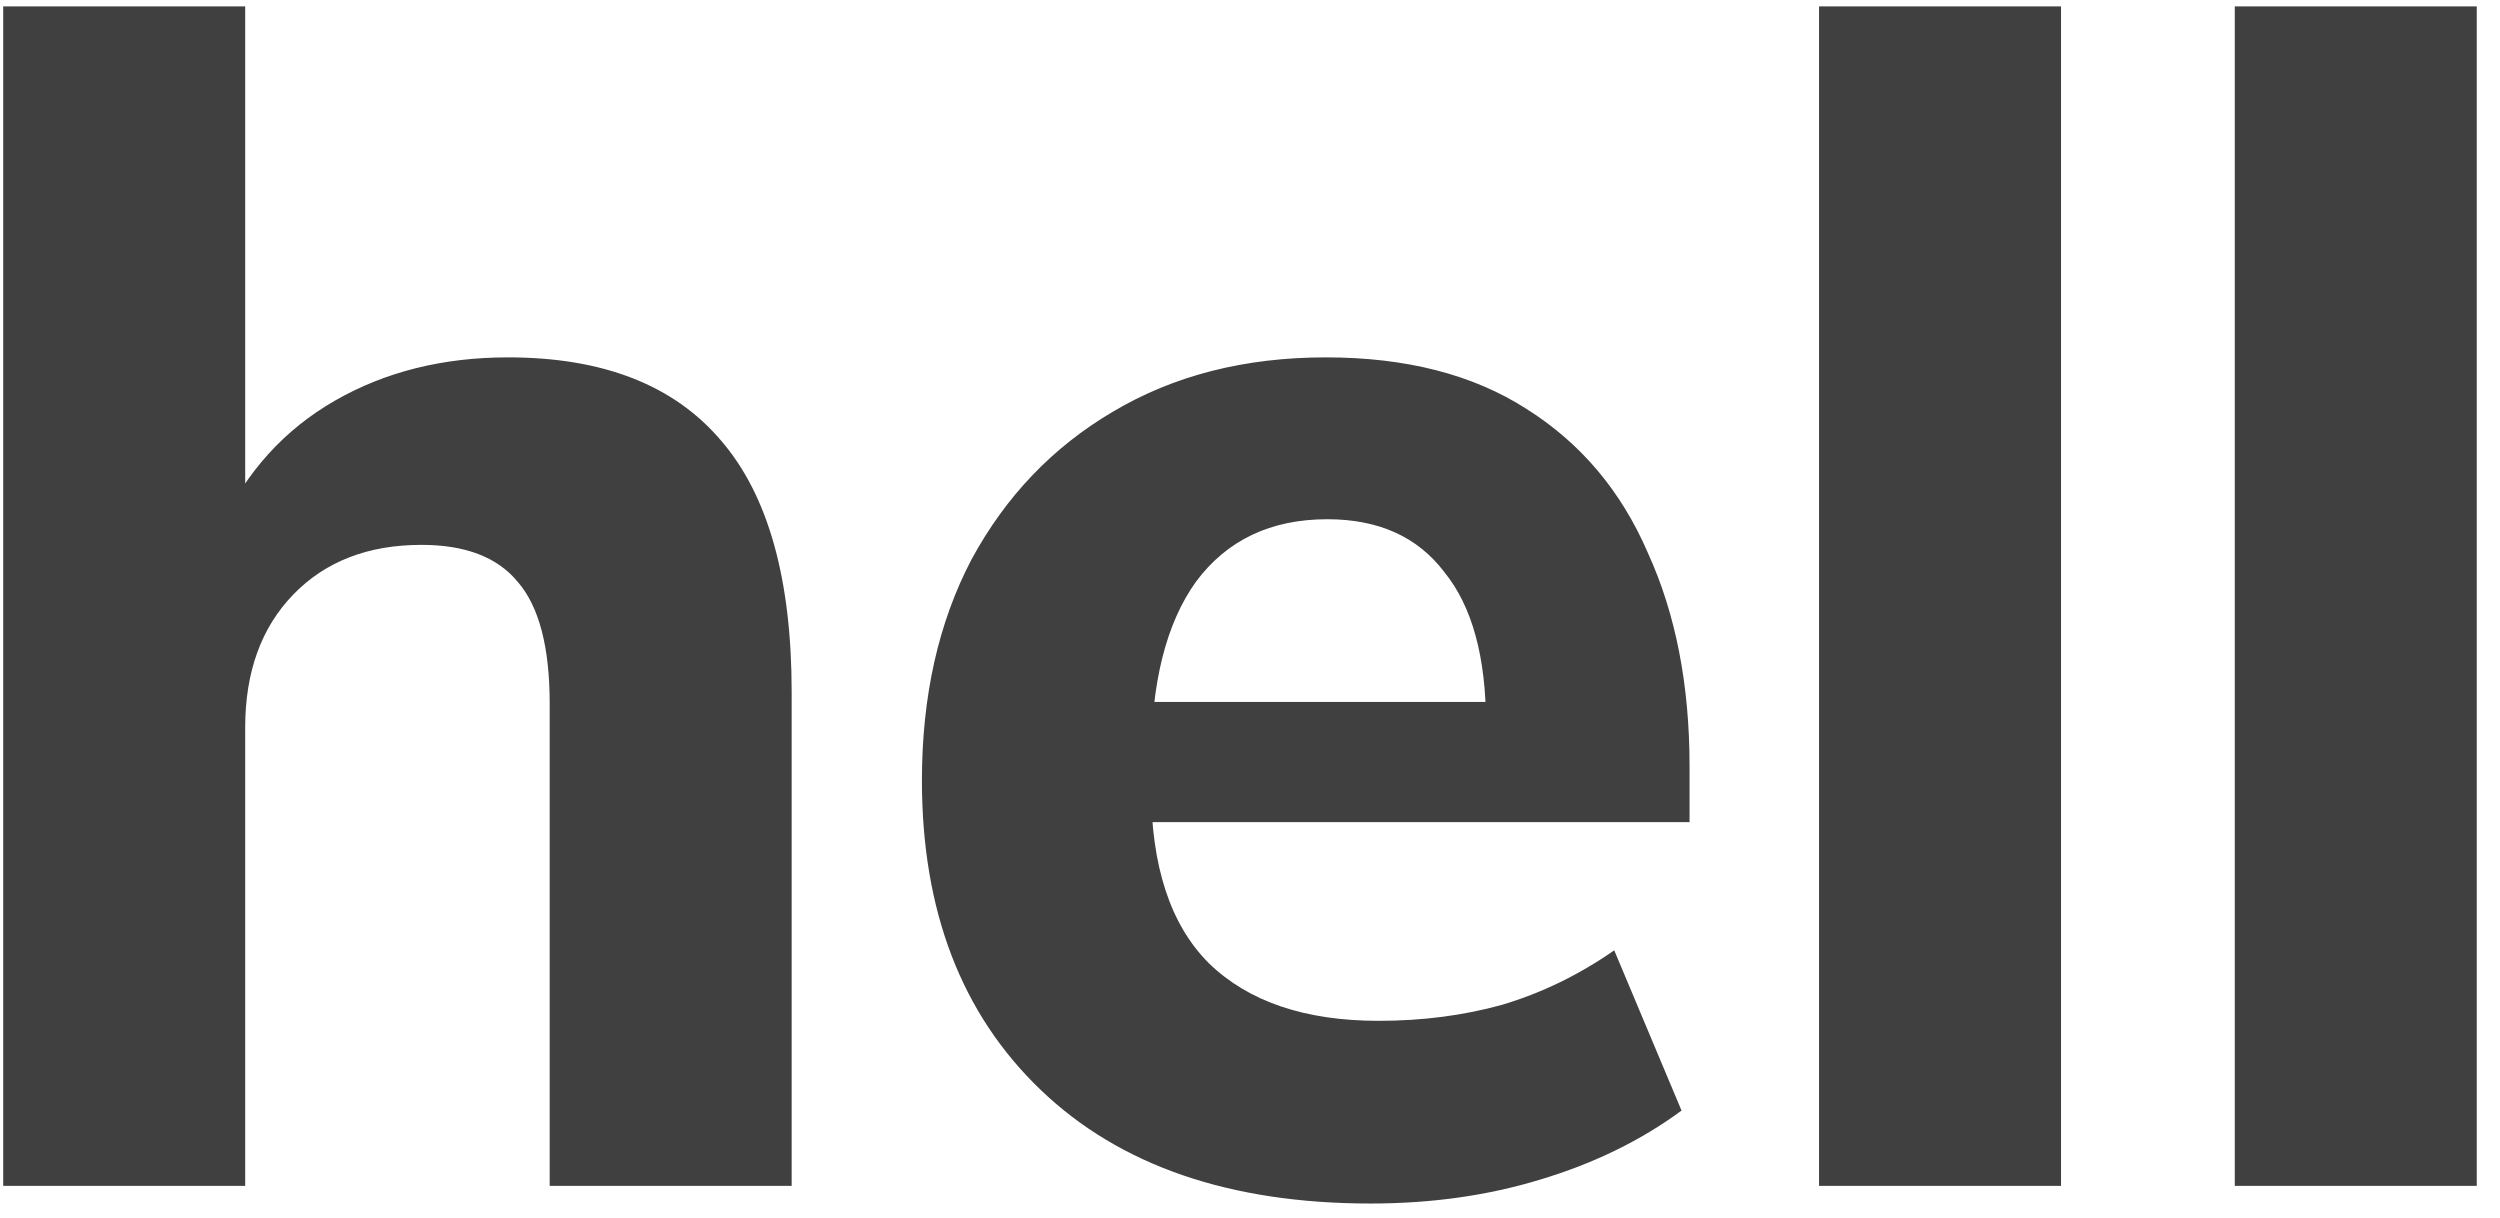
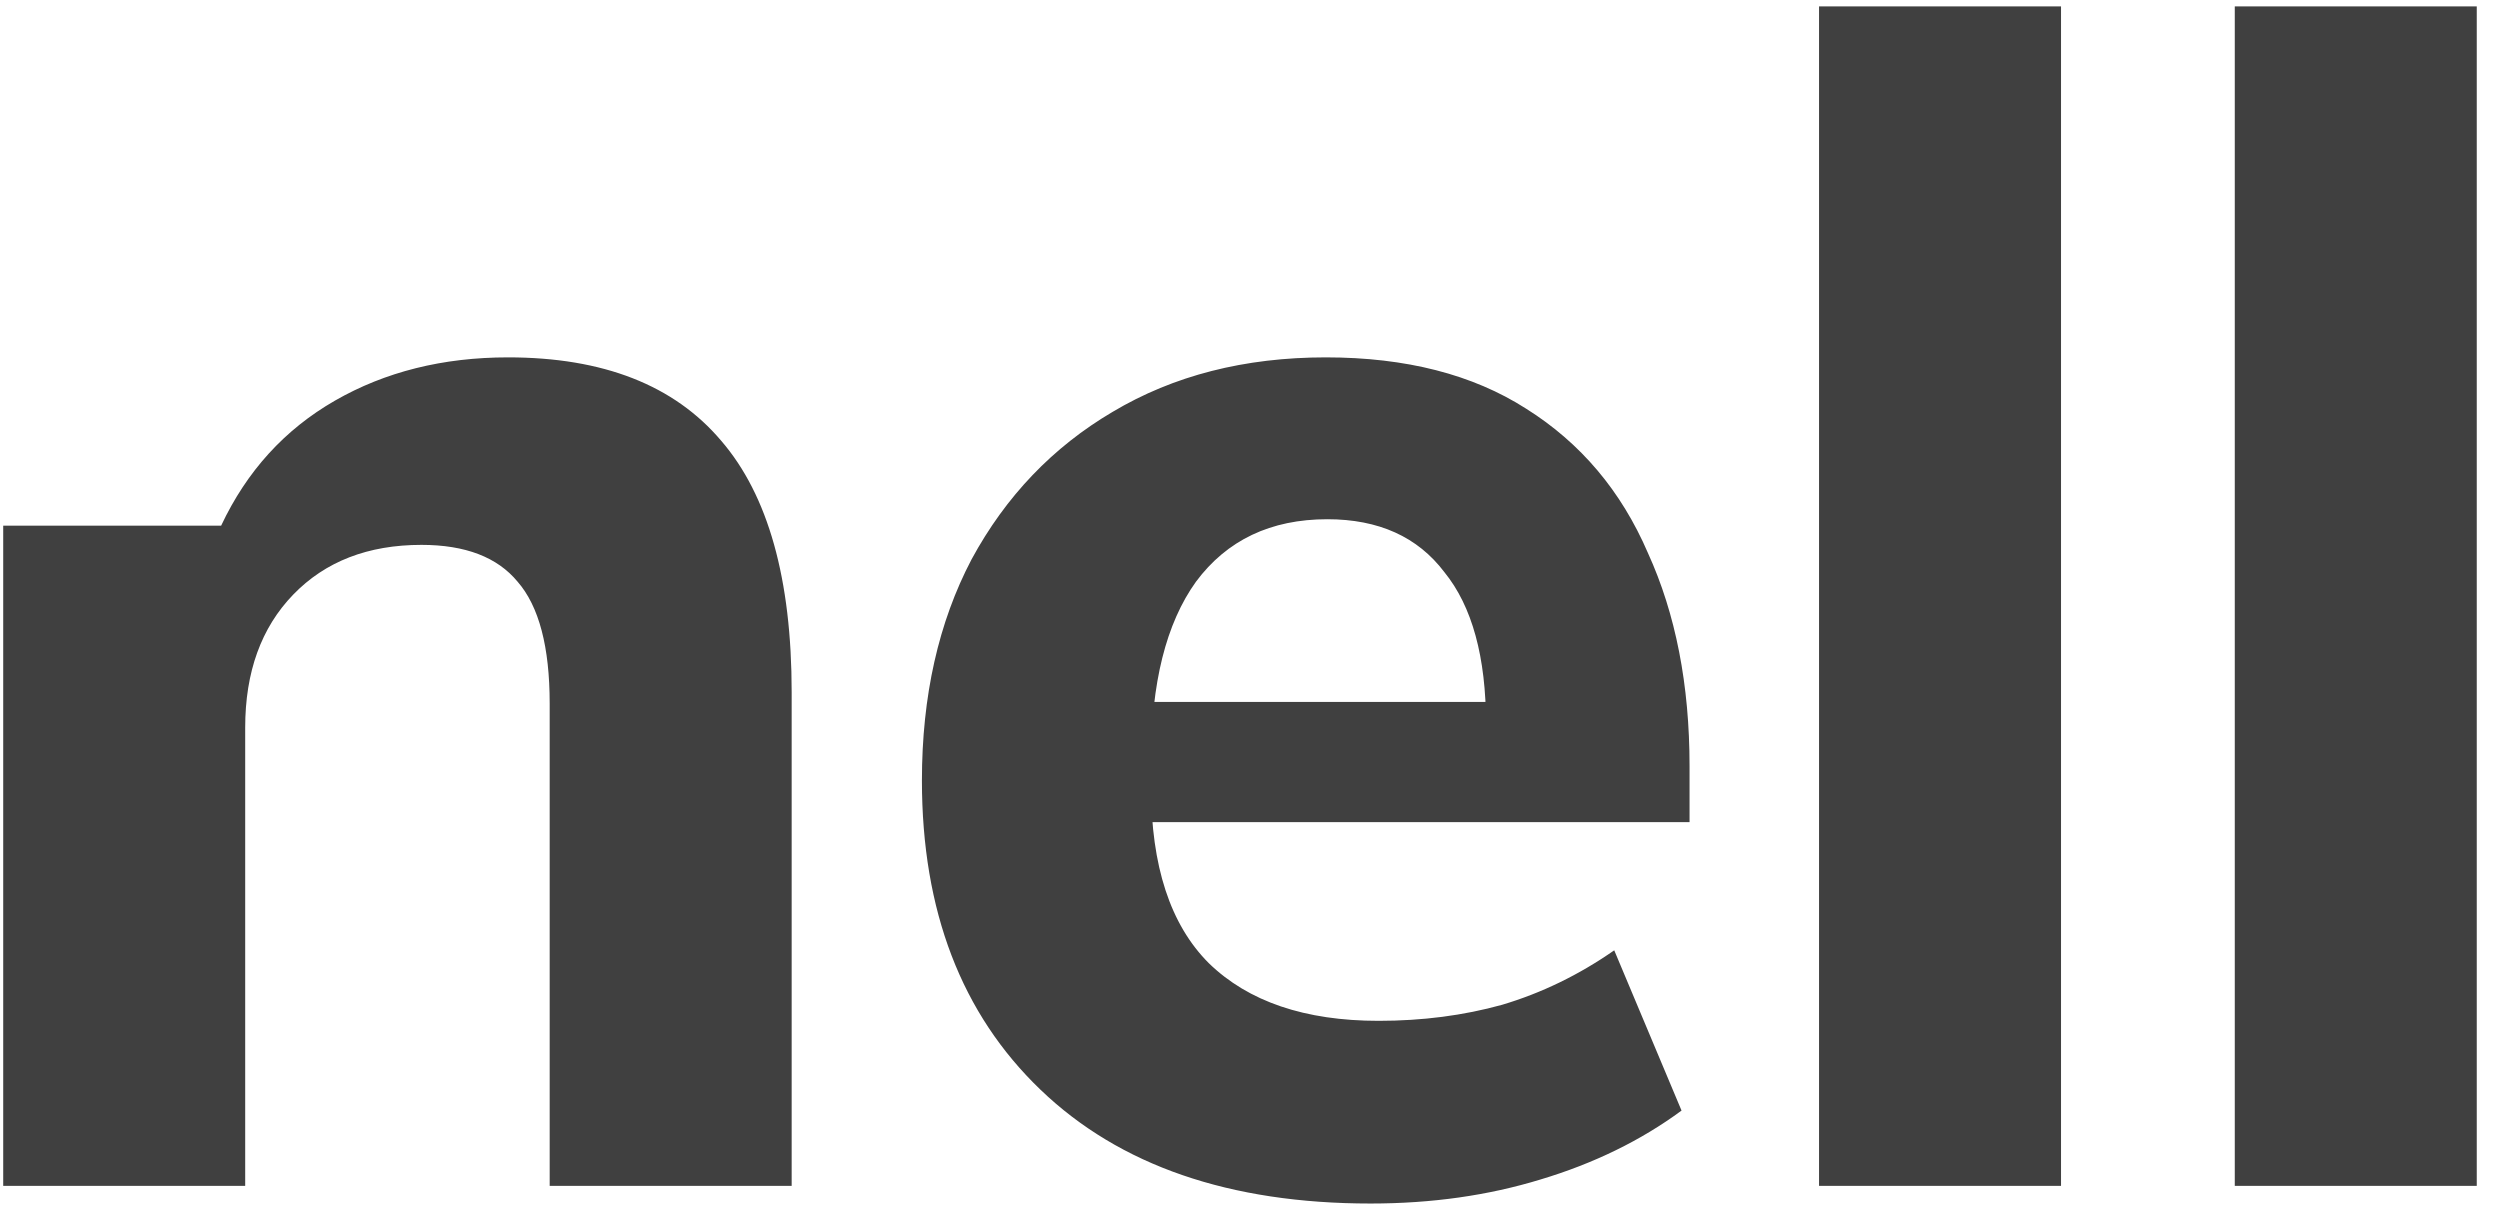
<svg xmlns="http://www.w3.org/2000/svg" width="78" height="38" viewBox="0 0 78 38" fill="none">
-   <path d="M0.1 37V0.2H7.65V16.4H6.9C7.7 14.7 8.883 13.4 10.45 12.5C12.017 11.6 13.817 11.15 15.85 11.15C18.817 11.15 21.033 12.017 22.5 13.75C23.967 15.45 24.7 18.067 24.7 21.6V37H17.15V21.95C17.15 20.183 16.817 18.917 16.15 18.15C15.517 17.383 14.517 17 13.15 17C11.483 17 10.15 17.517 9.15 18.55C8.15 19.583 7.65 20.967 7.65 22.7V37H0.1ZM42.764 37.55C38.364 37.55 34.931 36.367 32.464 34C29.997 31.633 28.764 28.417 28.764 24.35C28.764 21.717 29.281 19.417 30.314 17.45C31.381 15.483 32.847 13.95 34.714 12.85C36.614 11.717 38.831 11.15 41.364 11.15C43.864 11.15 45.947 11.683 47.614 12.75C49.314 13.817 50.581 15.317 51.414 17.25C52.281 19.15 52.714 21.367 52.714 23.9V25.65H34.964V21.9H47.214L46.364 22.6C46.364 20.5 45.931 18.917 45.064 17.85C44.231 16.75 43.014 16.2 41.414 16.2C39.647 16.2 38.281 16.85 37.314 18.15C36.381 19.45 35.914 21.317 35.914 23.75V24.55C35.914 27.017 36.514 28.85 37.714 30.05C38.947 31.25 40.714 31.85 43.014 31.85C44.381 31.85 45.664 31.683 46.864 31.35C48.097 30.983 49.264 30.417 50.364 29.65L52.464 34.65C51.197 35.583 49.731 36.3 48.064 36.8C46.431 37.3 44.664 37.55 42.764 37.55ZM56.754 37V0.2H64.304V37H56.754ZM69.725 37V0.2H77.275V37H69.725Z" fill="#404040" />
+   <path d="M0.1 37V0.2V16.4H6.9C7.7 14.7 8.883 13.4 10.45 12.5C12.017 11.6 13.817 11.15 15.85 11.15C18.817 11.15 21.033 12.017 22.5 13.75C23.967 15.45 24.7 18.067 24.7 21.6V37H17.15V21.95C17.15 20.183 16.817 18.917 16.15 18.15C15.517 17.383 14.517 17 13.15 17C11.483 17 10.15 17.517 9.15 18.55C8.15 19.583 7.65 20.967 7.65 22.7V37H0.1ZM42.764 37.55C38.364 37.55 34.931 36.367 32.464 34C29.997 31.633 28.764 28.417 28.764 24.35C28.764 21.717 29.281 19.417 30.314 17.45C31.381 15.483 32.847 13.95 34.714 12.85C36.614 11.717 38.831 11.15 41.364 11.15C43.864 11.15 45.947 11.683 47.614 12.75C49.314 13.817 50.581 15.317 51.414 17.25C52.281 19.15 52.714 21.367 52.714 23.9V25.65H34.964V21.9H47.214L46.364 22.6C46.364 20.5 45.931 18.917 45.064 17.85C44.231 16.75 43.014 16.2 41.414 16.2C39.647 16.2 38.281 16.85 37.314 18.15C36.381 19.45 35.914 21.317 35.914 23.75V24.55C35.914 27.017 36.514 28.85 37.714 30.05C38.947 31.25 40.714 31.85 43.014 31.85C44.381 31.85 45.664 31.683 46.864 31.35C48.097 30.983 49.264 30.417 50.364 29.65L52.464 34.65C51.197 35.583 49.731 36.3 48.064 36.8C46.431 37.3 44.664 37.55 42.764 37.55ZM56.754 37V0.2H64.304V37H56.754ZM69.725 37V0.2H77.275V37H69.725Z" fill="#404040" />
</svg>